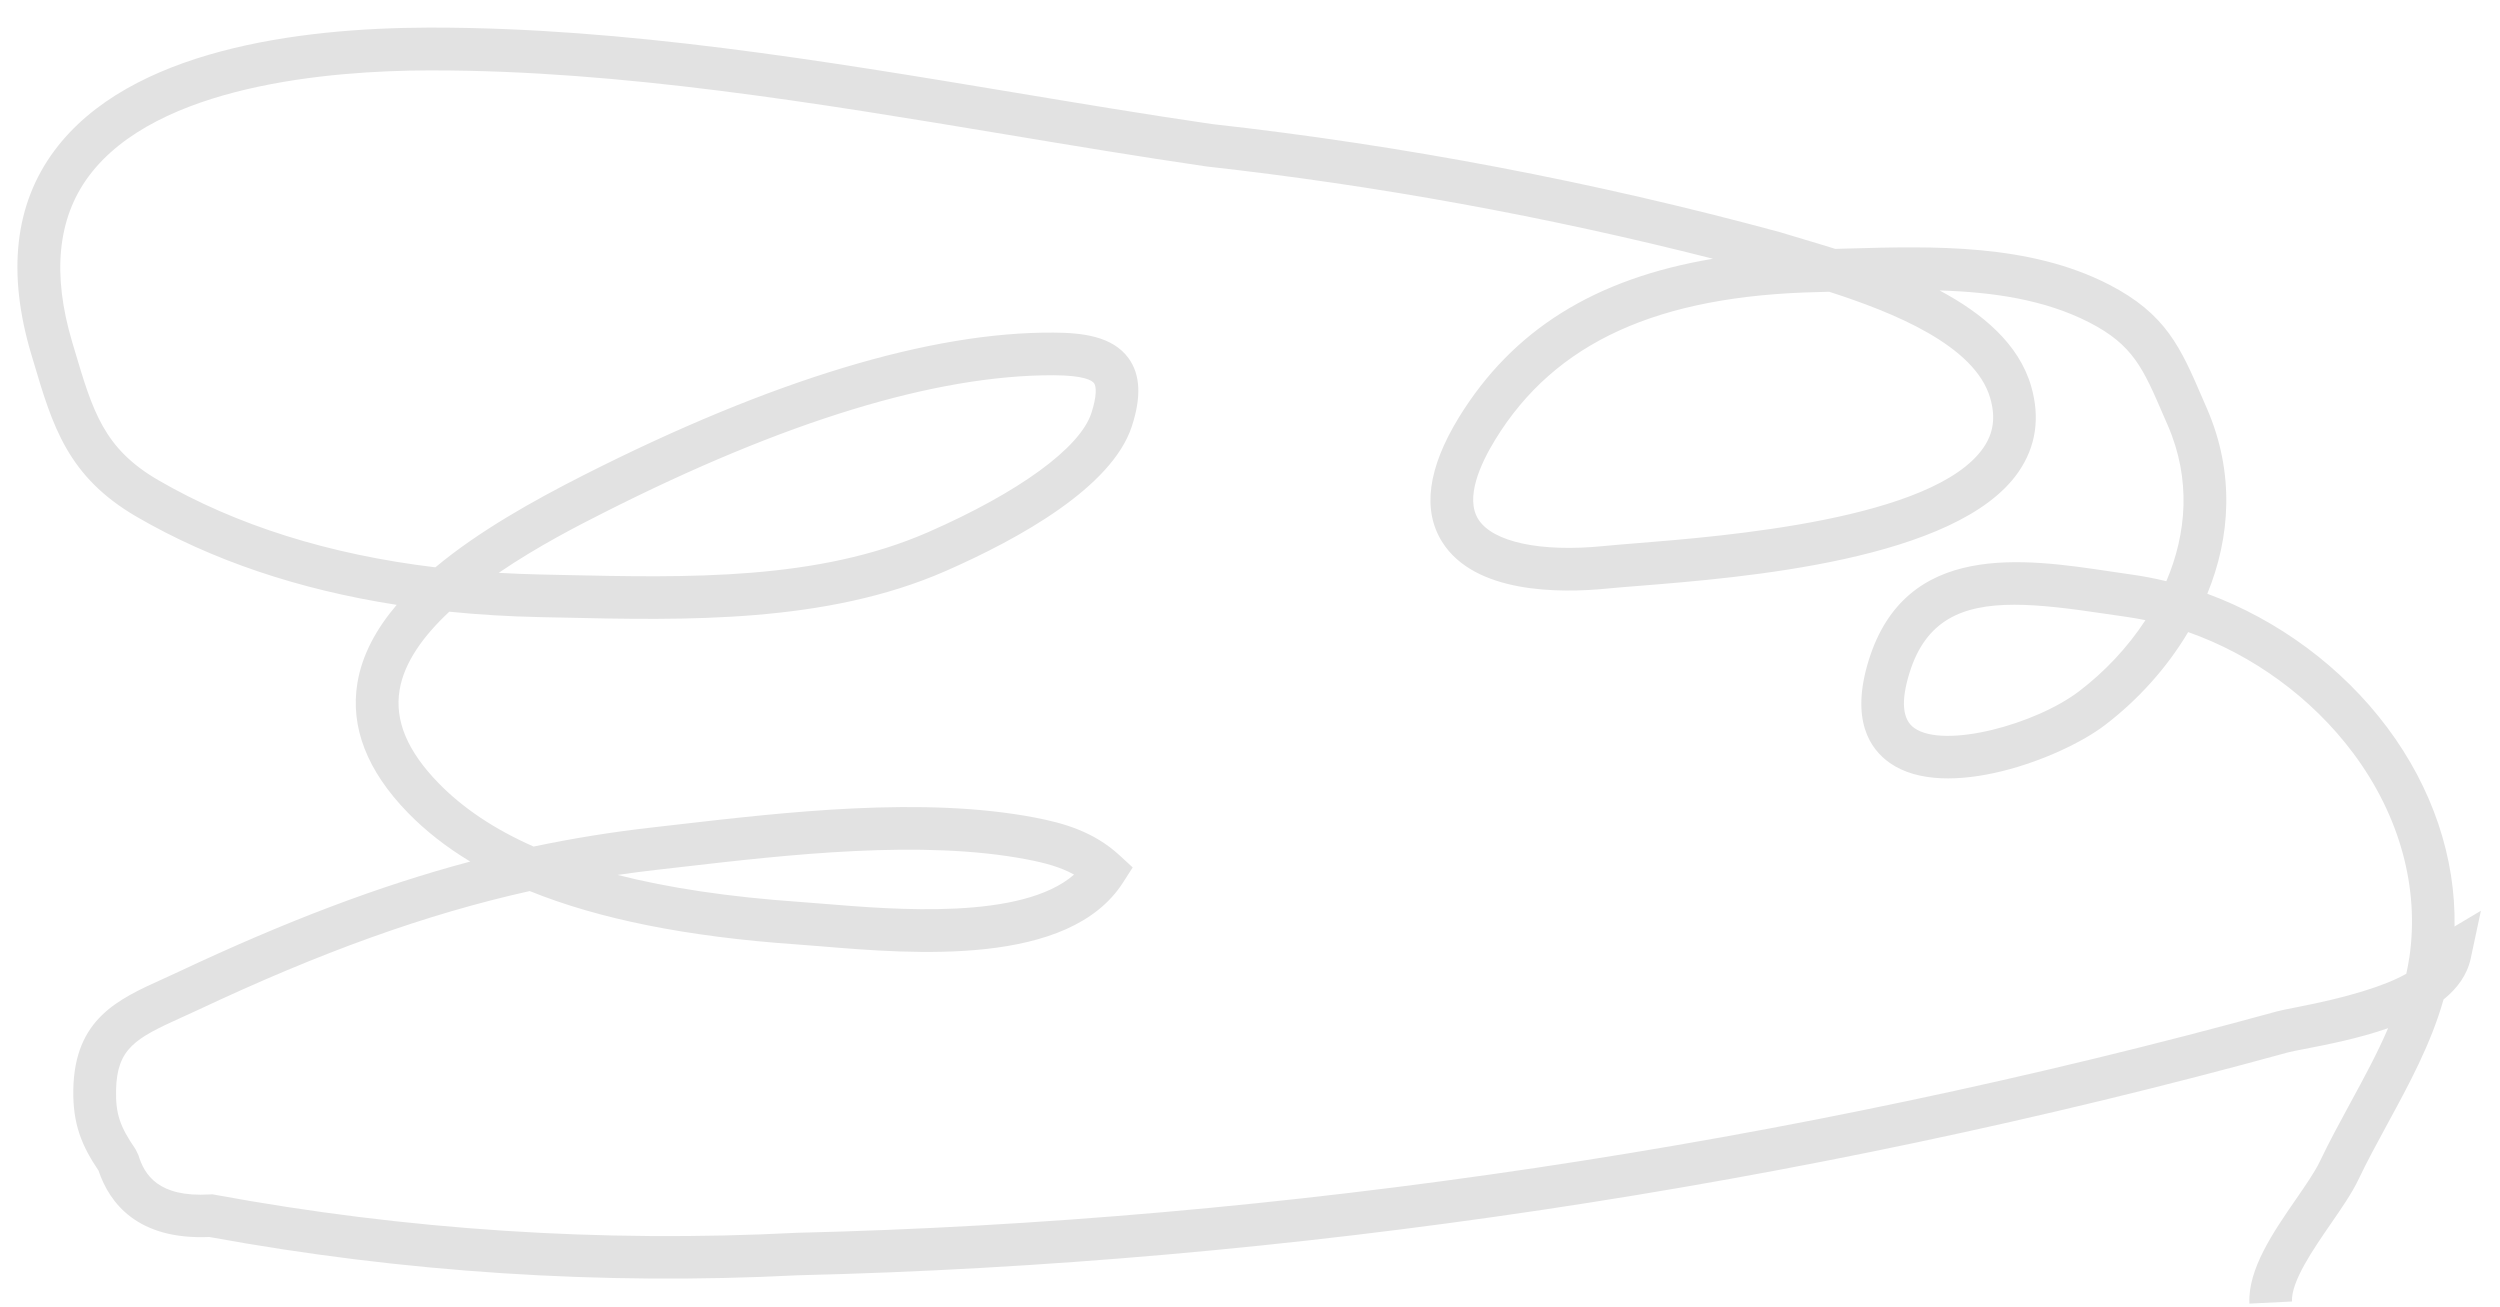
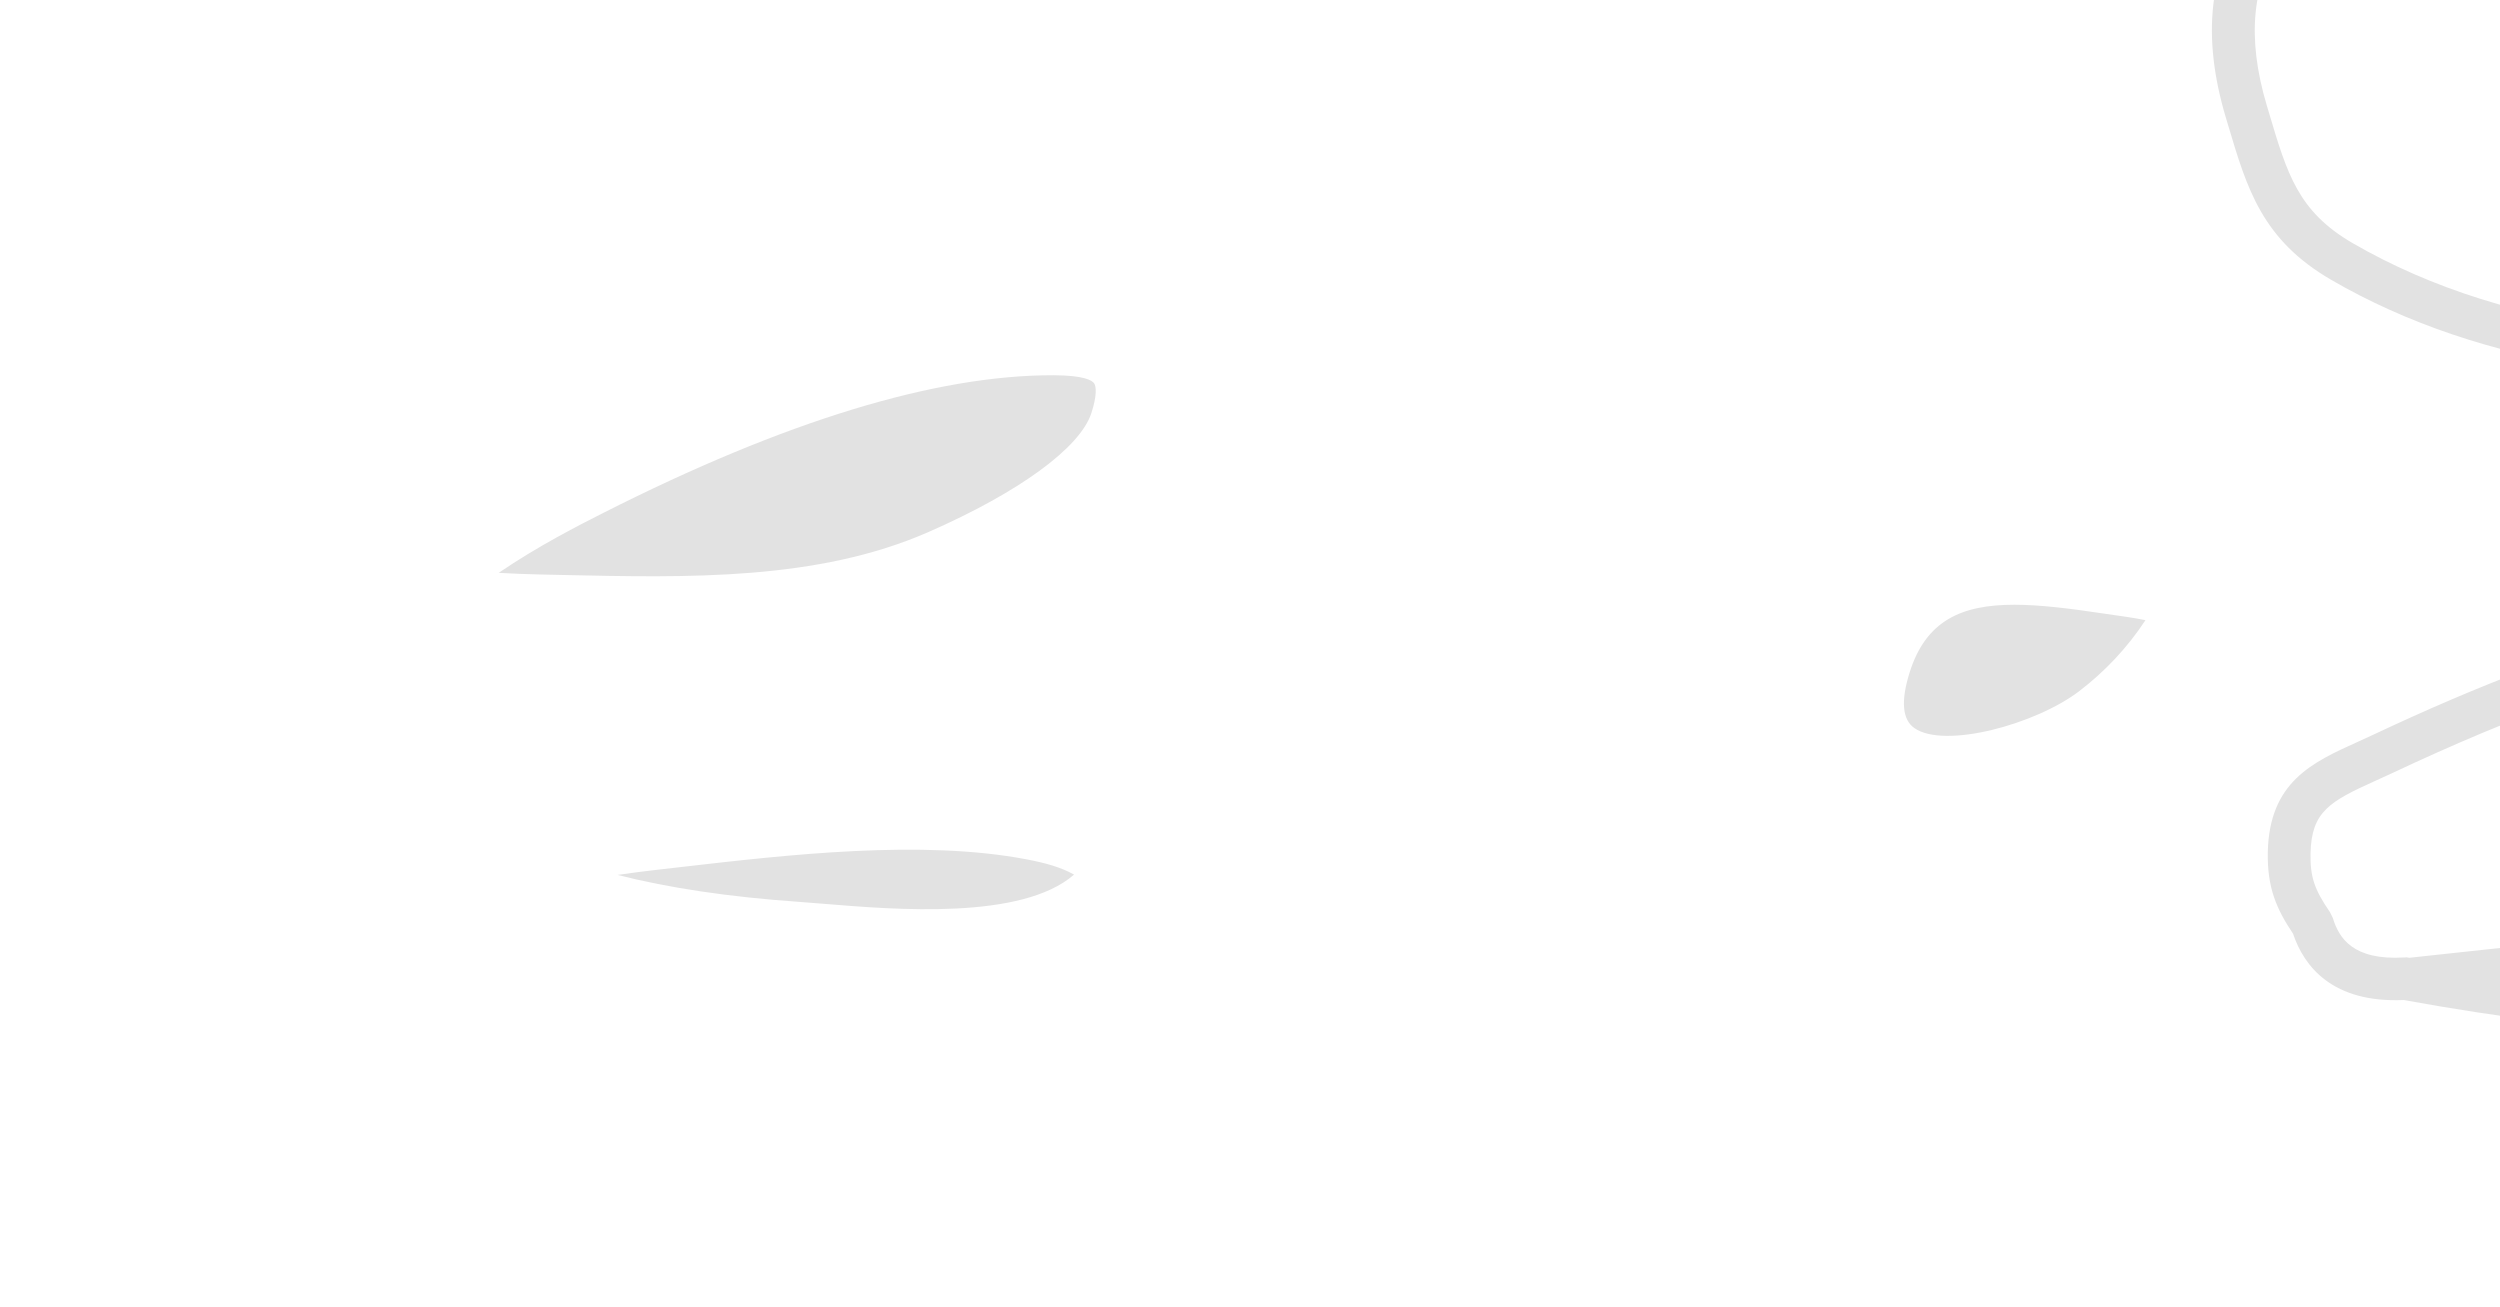
<svg xmlns="http://www.w3.org/2000/svg" viewBox="0 0 88 46">
  <g fill="none" fill-rule="evenodd">
-     <path d="m457.52 200.83c-.635.972-1.448 1.826-2.336 2.502-1.531 1.167-4.74 2.038-5.799 1.296-.423-.295-.48-.95-.17-1.945.575-1.849 1.843-2.396 3.689-2.396.912 0 1.966.133 3.146.31l.786.114c.229.033.456.072.684.119m-57.966-1.666c1.389-.948 2.849-1.688 3.682-2.11 6.397-3.239 11.709-4.854 15.847-4.846 1.07.005 1.355.18 1.429.283.082.113.1.449-.096 1.051-.4 1.223-2.544 2.787-5.736 4.186-3.903 1.711-8.464 1.608-12.885 1.511l-.768-.017c-.498-.011-.989-.03-1.473-.058m4.182 10.633c.46-.067.922-.127 1.386-.18l.848-.097c3.777-.436 8.476-.976 12.172-.27.654.126 1.194.272 1.665.536-1.842 1.606-6.298 1.235-8.796 1.029-.326-.027-.626-.052-.891-.07-2.443-.171-4.566-.485-6.384-.948m63.07 2.917c-.029.19-.063.377-.104.562-.765.434-2.061.83-3.878 1.182-.308.06-.546.108-.683.145-17.07 4.695-35.09 7.389-52.11 7.792-6.855.352-13.743-.099-20.471-1.34l-.088-.016-.089.005c-1.811.108-2.3-.689-2.512-1.386l-.101-.207c-.554-.804-.701-1.25-.685-2.076.031-1.473.684-1.827 2.291-2.554l.584-.267c4.33-2.038 8.03-3.374 11.686-4.189 2.439.989 5.545 1.609 9.368 1.876.26.018.553.042.872.068 3.272.272 8.747.726 10.646-2.247l.339-.529-.463-.426c-.913-.84-1.974-1.136-2.985-1.33-3.923-.751-8.749-.195-12.627.253l-.844.097c-1.41.16-2.788.381-4.169.672-1.376-.608-2.487-1.351-3.346-2.233-1.102-1.132-1.55-2.205-1.371-3.28.162-.978.848-1.913 1.75-2.755 1.028.105 2.088.168 3.179.191l.766.016c4.365.099 9.313.208 13.521-1.636 2.606-1.142 5.859-2.953 6.558-5.094.339-1.037.302-1.82-.112-2.395-.569-.788-1.653-.9-2.637-.905-4.308-.032-9.922 1.66-16.533 5.01-1.778.901-3.709 1.98-5.233 3.252-3.744-.451-7.01-1.478-9.754-3.069-1.917-1.112-2.306-2.423-2.951-4.597l-.076-.254c-.716-2.398-.521-4.365.579-5.846 2.392-3.219 8.512-3.716 11.947-3.726.056 0 .111 0 .166 0 6.623 0 13.534 1.15 20.22 2.262 2.304.384 4.687.78 7.01 1.119 5.998.669 11.993 1.763 17.831 3.249-4.179.701-7.06 2.518-8.945 5.586-1.093 1.786-1.292 3.26-.588 4.382 1.141 1.818 4.13 1.808 5.813 1.641.289-.029.665-.059 1.107-.094 3.641-.291 11.217-.897 13.366-4.01.617-.894.767-1.91.446-3.02-.431-1.486-1.712-2.563-3.223-3.369 1.871.058 3.686.314 5.272 1.127 1.538.789 1.895 1.617 2.606 3.266l.157.361c.82 1.89.665 3.797-.053 5.481-.402-.098-.806-.176-1.213-.233l-.772-.113c-3.03-.453-7.185-1.072-8.49 3.124-.654 2.105.043 3.131.743 3.62 1.965 1.375 6.03-.158 7.569-1.332 1.136-.866 2.167-1.989 2.931-3.276 2.269.8 4.347 2.305 5.807 4.258 1.64 2.195 2.342 4.754 1.978 7.207m-20.772-23.434l.351-.01c2.246.722 5.13 1.882 5.668 3.741.195.674.119 1.23-.239 1.749-1.744 2.525-9.108 3.114-12.252 3.365-.453.037-.839.068-1.136.098-2.204.219-3.889-.143-4.393-.947-.468-.745.066-1.934.597-2.8 2.099-3.427 5.722-5.078 11.404-5.196m22.364 22.339c.044-2.432-.776-4.878-2.369-7.01-1.596-2.136-3.856-3.795-6.334-4.709.816-1.993.969-4.258-.013-6.519l-.155-.358c-.772-1.79-1.282-2.972-3.3-4.01-2.817-1.444-6.19-1.348-9.164-1.265l-.462.013c-.404-.127-.789-.241-1.142-.346-.287-.085-.546-.162-.797-.24-6.55-1.778-13.29-3.06-20.01-3.809-2.285-.333-4.661-.729-6.957-1.111-6.746-1.123-13.719-2.283-20.466-2.283h-.17c-4.539.013-10.505.775-13.147 4.332-1.398 1.88-1.671 4.293-.813 7.169l.076.252c.672 2.267 1.204 4.056 3.636 5.467 2.624 1.524 5.688 2.56 9.15 3.099-.716.842-1.217 1.756-1.382 2.744-.259 1.557.338 3.096 1.776 4.573.621.638 1.352 1.211 2.195 1.719-3.201.852-6.49 2.103-10.235 3.865l-.564.259c-1.605.725-3.121 1.411-3.173 3.89-.024 1.239.306 2 .888 2.865.388 1.153 1.383 2.445 3.9 2.336 6.817 1.25 13.793 1.702 20.714 1.348 17.13-.405 35.26-3.118 52.45-7.844.114-.032.314-.069.572-.119.81-.157 1.918-.372 2.957-.735-.379.884-.852 1.755-1.34 2.651-.369.679-.737 1.357-1.065 2.045-.171.357-.495.828-.838 1.325-.796 1.154-1.698 2.461-1.639 3.674l1.498-.074c-.034-.705.748-1.838 1.375-2.748.378-.548.735-1.066.957-1.53.317-.665.674-1.319 1.03-1.976.756-1.388 1.531-2.815 1.973-4.377.482-.389.833-.864.957-1.445l.358-1.678-.935.556" fill="#e2e2e2" transform="translate(-382-179)" />
+     <path d="m457.52 200.83c-.635.972-1.448 1.826-2.336 2.502-1.531 1.167-4.74 2.038-5.799 1.296-.423-.295-.48-.95-.17-1.945.575-1.849 1.843-2.396 3.689-2.396.912 0 1.966.133 3.146.31l.786.114c.229.033.456.072.684.119m-57.966-1.666c1.389-.948 2.849-1.688 3.682-2.11 6.397-3.239 11.709-4.854 15.847-4.846 1.07.005 1.355.18 1.429.283.082.113.1.449-.096 1.051-.4 1.223-2.544 2.787-5.736 4.186-3.903 1.711-8.464 1.608-12.885 1.511l-.768-.017c-.498-.011-.989-.03-1.473-.058m4.182 10.633c.46-.067.922-.127 1.386-.18l.848-.097c3.777-.436 8.476-.976 12.172-.27.654.126 1.194.272 1.665.536-1.842 1.606-6.298 1.235-8.796 1.029-.326-.027-.626-.052-.891-.07-2.443-.171-4.566-.485-6.384-.948m63.07 2.917l-.088-.016-.089.005c-1.811.108-2.3-.689-2.512-1.386l-.101-.207c-.554-.804-.701-1.25-.685-2.076.031-1.473.684-1.827 2.291-2.554l.584-.267c4.33-2.038 8.03-3.374 11.686-4.189 2.439.989 5.545 1.609 9.368 1.876.26.018.553.042.872.068 3.272.272 8.747.726 10.646-2.247l.339-.529-.463-.426c-.913-.84-1.974-1.136-2.985-1.33-3.923-.751-8.749-.195-12.627.253l-.844.097c-1.41.16-2.788.381-4.169.672-1.376-.608-2.487-1.351-3.346-2.233-1.102-1.132-1.55-2.205-1.371-3.28.162-.978.848-1.913 1.75-2.755 1.028.105 2.088.168 3.179.191l.766.016c4.365.099 9.313.208 13.521-1.636 2.606-1.142 5.859-2.953 6.558-5.094.339-1.037.302-1.82-.112-2.395-.569-.788-1.653-.9-2.637-.905-4.308-.032-9.922 1.66-16.533 5.01-1.778.901-3.709 1.98-5.233 3.252-3.744-.451-7.01-1.478-9.754-3.069-1.917-1.112-2.306-2.423-2.951-4.597l-.076-.254c-.716-2.398-.521-4.365.579-5.846 2.392-3.219 8.512-3.716 11.947-3.726.056 0 .111 0 .166 0 6.623 0 13.534 1.15 20.22 2.262 2.304.384 4.687.78 7.01 1.119 5.998.669 11.993 1.763 17.831 3.249-4.179.701-7.06 2.518-8.945 5.586-1.093 1.786-1.292 3.26-.588 4.382 1.141 1.818 4.13 1.808 5.813 1.641.289-.029.665-.059 1.107-.094 3.641-.291 11.217-.897 13.366-4.01.617-.894.767-1.91.446-3.02-.431-1.486-1.712-2.563-3.223-3.369 1.871.058 3.686.314 5.272 1.127 1.538.789 1.895 1.617 2.606 3.266l.157.361c.82 1.89.665 3.797-.053 5.481-.402-.098-.806-.176-1.213-.233l-.772-.113c-3.03-.453-7.185-1.072-8.49 3.124-.654 2.105.043 3.131.743 3.62 1.965 1.375 6.03-.158 7.569-1.332 1.136-.866 2.167-1.989 2.931-3.276 2.269.8 4.347 2.305 5.807 4.258 1.64 2.195 2.342 4.754 1.978 7.207m-20.772-23.434l.351-.01c2.246.722 5.13 1.882 5.668 3.741.195.674.119 1.23-.239 1.749-1.744 2.525-9.108 3.114-12.252 3.365-.453.037-.839.068-1.136.098-2.204.219-3.889-.143-4.393-.947-.468-.745.066-1.934.597-2.8 2.099-3.427 5.722-5.078 11.404-5.196m22.364 22.339c.044-2.432-.776-4.878-2.369-7.01-1.596-2.136-3.856-3.795-6.334-4.709.816-1.993.969-4.258-.013-6.519l-.155-.358c-.772-1.79-1.282-2.972-3.3-4.01-2.817-1.444-6.19-1.348-9.164-1.265l-.462.013c-.404-.127-.789-.241-1.142-.346-.287-.085-.546-.162-.797-.24-6.55-1.778-13.29-3.06-20.01-3.809-2.285-.333-4.661-.729-6.957-1.111-6.746-1.123-13.719-2.283-20.466-2.283h-.17c-4.539.013-10.505.775-13.147 4.332-1.398 1.88-1.671 4.293-.813 7.169l.076.252c.672 2.267 1.204 4.056 3.636 5.467 2.624 1.524 5.688 2.56 9.15 3.099-.716.842-1.217 1.756-1.382 2.744-.259 1.557.338 3.096 1.776 4.573.621.638 1.352 1.211 2.195 1.719-3.201.852-6.49 2.103-10.235 3.865l-.564.259c-1.605.725-3.121 1.411-3.173 3.89-.024 1.239.306 2 .888 2.865.388 1.153 1.383 2.445 3.9 2.336 6.817 1.25 13.793 1.702 20.714 1.348 17.13-.405 35.26-3.118 52.45-7.844.114-.032.314-.069.572-.119.81-.157 1.918-.372 2.957-.735-.379.884-.852 1.755-1.34 2.651-.369.679-.737 1.357-1.065 2.045-.171.357-.495.828-.838 1.325-.796 1.154-1.698 2.461-1.639 3.674l1.498-.074c-.034-.705.748-1.838 1.375-2.748.378-.548.735-1.066.957-1.53.317-.665.674-1.319 1.03-1.976.756-1.388 1.531-2.815 1.973-4.377.482-.389.833-.864.957-1.445l.358-1.678-.935.556" fill="#e2e2e2" transform="translate(-382-179)" />
  </g>
</svg>